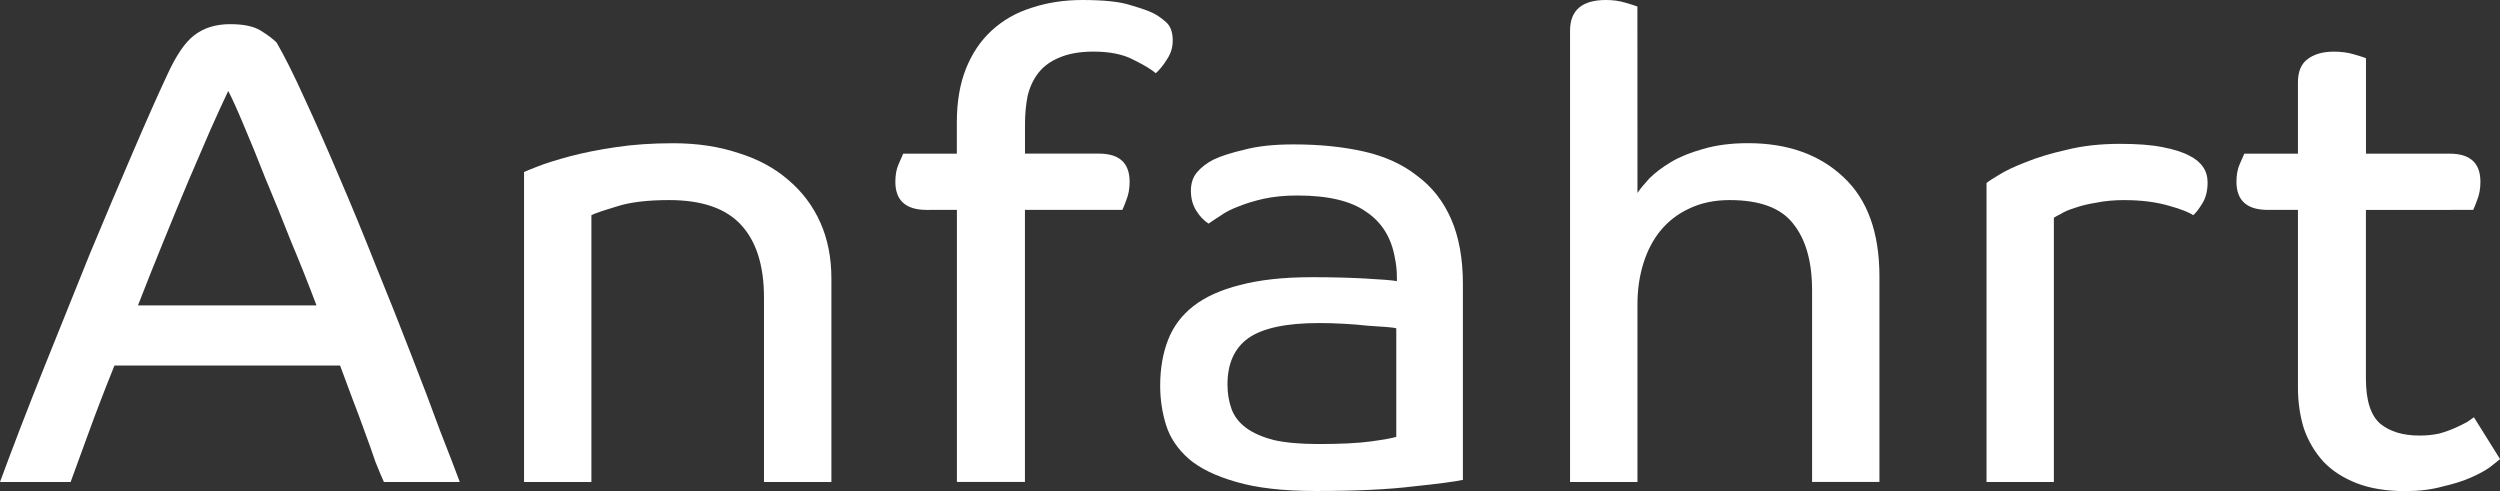
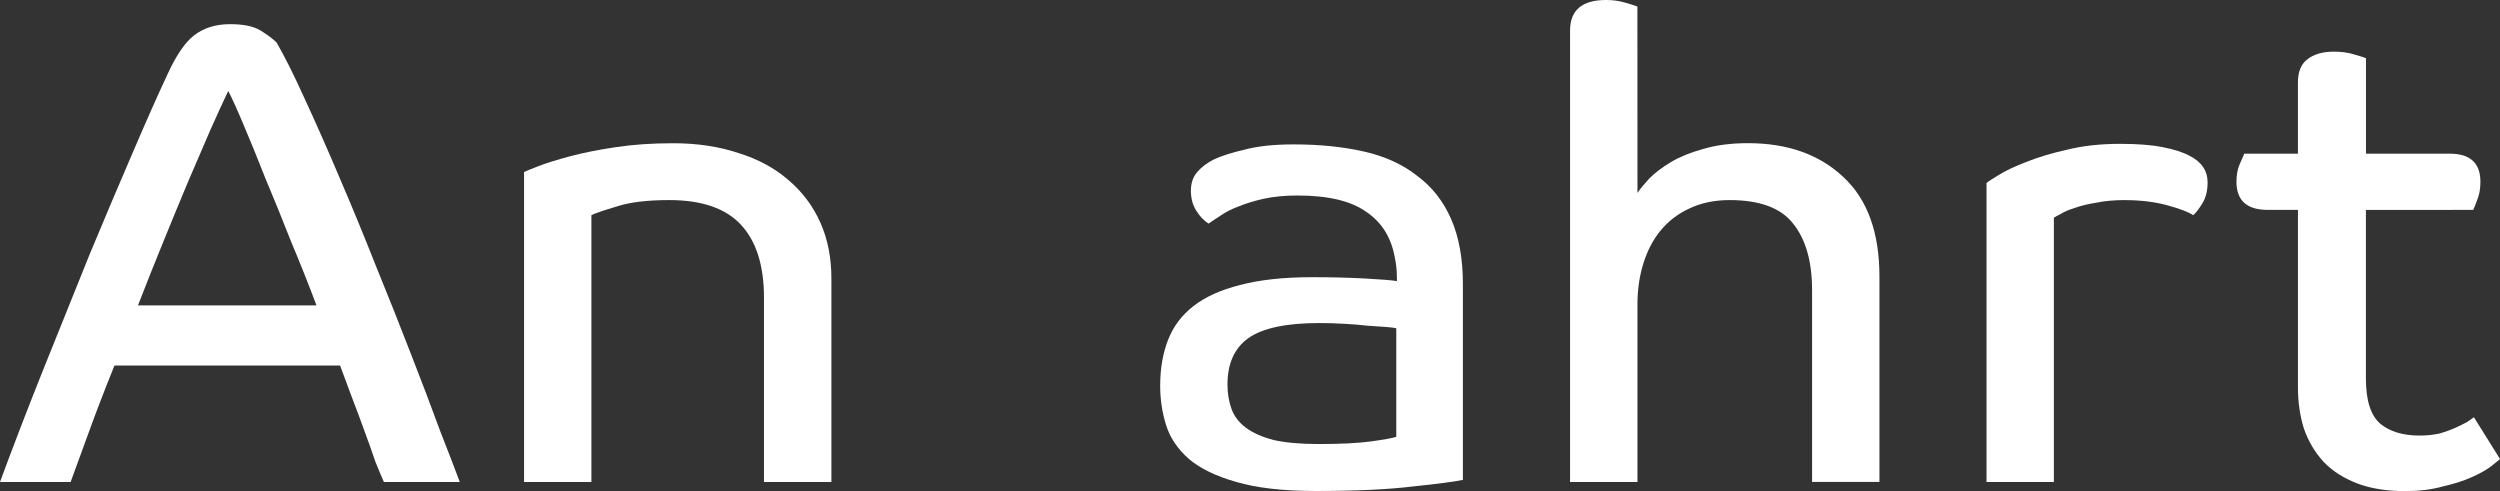
<svg xmlns="http://www.w3.org/2000/svg" xmlns:ns1="http://www.inkscape.org/namespaces/inkscape" xmlns:ns2="http://sodipodi.sourceforge.net/DTD/sodipodi-0.dtd" width="40.459mm" height="7.948mm" viewBox="0 0 40.459 7.948" version="1.1" id="svg8" ns1:version="0.92.3 (2405546, 2018-03-11)" ns2:docname="t_anfahrt.svg">
  <rect x="0" y="0" width="40.459" height="7.948" fill="#333333" stroke="none" />
  <defs id="defs2" />
  <ns2:namedview id="base" pagecolor="#ffffff" bordercolor="#666666" borderopacity="1.0" ns1:pageopacity="0.0" ns1:pageshadow="2" ns1:zoom="1.4" ns1:cx="-81.873854" ns1:cy="-307.50506" ns1:document-units="mm" ns1:current-layer="layer1" showgrid="false" ns1:window-width="3200" ns1:window-height="1674" ns1:window-x="0" ns1:window-y="60" ns1:window-maximized="1" />
  <g ns1:label="Ebene 1" ns1:groupmode="layer" id="layer1" transform="translate(-6.417,-8.553)">
    <g aria-label="Anfahrt" style="font-style:normal;font-weight:normal;font-size:10.583px;line-height:1.25;font-family:sans-serif;letter-spacing:0px;word-spacing:0px;fill:#ffffff;fill-opacity:1;stroke:none;stroke-width:0.265" id="text817">
      <path d="m 6.417,16.353 q 0.328,-0.889 0.709,-1.841 0.381,-0.953 0.741,-1.841 0.37,-0.889 0.699,-1.651 Q 8.893,10.257 9.126,9.759 9.338,9.294 9.56,9.124 9.793,8.944 10.142,8.944 q 0.328,0 0.497,0.106 0.169,0.106 0.254,0.191 0.191,0.328 0.455,0.91 0.265,0.572 0.561,1.27 0.296,0.688 0.593,1.439 0.307,0.751 0.572,1.439 0.265,0.677 0.466,1.228 0.212,0.54 0.318,0.826 h -1.228 q -0.053,-0.116 -0.138,-0.328 -0.074,-0.222 -0.169,-0.476 -0.095,-0.265 -0.201,-0.54 -0.106,-0.286 -0.201,-0.54 H 8.269 q -0.243,0.603 -0.423,1.101 -0.18,0.497 -0.286,0.783 z m 3.694,-6.329 q -0.116,0.243 -0.286,0.624 -0.159,0.37 -0.36,0.836 -0.191,0.455 -0.402,0.974 -0.212,0.519 -0.413,1.037 h 2.889 q -0.191,-0.508 -0.413,-1.037 -0.212,-0.54 -0.413,-1.016 -0.191,-0.487 -0.349,-0.857 -0.159,-0.381 -0.254,-0.561 z" style="font-style:normal;font-variant:normal;font-weight:normal;font-stretch:normal;font-family:'Co Text Corp';-inkscape-font-specification:'Co Text Corp';fill:#ffffff;stroke-width:0.265" id="path814" />
-       <path d="m 18.781,16.353 v -2.985 q 0,-0.773 -0.37,-1.175 -0.37,-0.402 -1.164,-0.402 -0.54,0 -0.857,0.106 -0.318,0.095 -0.402,0.138 v 4.318 h -1.09 v -5.016 q 0.042,-0.021 0.233,-0.095 0.191,-0.074 0.508,-0.159 0.318,-0.085 0.741,-0.148 0.423,-0.064 0.931,-0.064 0.582,0 1.058,0.159 0.476,0.148 0.804,0.434 0.339,0.286 0.519,0.688 0.18,0.402 0.18,0.91 v 3.291 z" style="font-style:normal;font-variant:normal;font-weight:normal;font-stretch:normal;font-family:'Co Text Corp';-inkscape-font-specification:'Co Text Corp';fill:#ffffff;stroke-width:0.265" id="path816" />
-       <path d="m 21.415,11.95 q -0.508,0 -0.508,-0.455 0,-0.169 0.053,-0.286 0.053,-0.127 0.074,-0.169 h 0.868 v -0.508 q 0,-0.497 0.148,-0.868 0.148,-0.37 0.413,-0.614 0.275,-0.254 0.646,-0.37 0.381,-0.127 0.826,-0.127 0.529,0 0.783,0.085 0.254,0.074 0.36,0.127 0.106,0.053 0.212,0.148 0.106,0.095 0.106,0.296 0,0.169 -0.095,0.307 -0.085,0.138 -0.18,0.222 -0.095,-0.085 -0.349,-0.212 -0.254,-0.138 -0.656,-0.138 -0.328,0 -0.55,0.095 -0.212,0.085 -0.339,0.243 -0.127,0.159 -0.18,0.381 -0.042,0.212 -0.042,0.466 v 0.466 h 1.196 q 0.497,0 0.497,0.455 0,0.169 -0.053,0.296 -0.042,0.116 -0.064,0.159 h -1.577 v 4.403 h -1.101 v -4.403 z" style="font-style:normal;font-variant:normal;font-weight:normal;font-stretch:normal;font-family:'Co Text Corp';-inkscape-font-specification:'Co Text Corp';fill:#ffffff;stroke-width:0.265" id="path818" />
+       <path d="m 18.781,16.353 v -2.985 q 0,-0.773 -0.37,-1.175 -0.37,-0.402 -1.164,-0.402 -0.54,0 -0.857,0.106 -0.318,0.095 -0.402,0.138 v 4.318 h -1.09 v -5.016 q 0.042,-0.021 0.233,-0.095 0.191,-0.074 0.508,-0.159 0.318,-0.085 0.741,-0.148 0.423,-0.064 0.931,-0.064 0.582,0 1.058,0.159 0.476,0.148 0.804,0.434 0.339,0.286 0.519,0.688 0.18,0.402 0.18,0.91 v 3.291 " style="font-style:normal;font-variant:normal;font-weight:normal;font-stretch:normal;font-family:'Co Text Corp';-inkscape-font-specification:'Co Text Corp';fill:#ffffff;stroke-width:0.265" id="path816" />
      <path d="m 29.014,13.866 q -0.032,-0.011 -0.159,-0.021 -0.127,-0.011 -0.307,-0.021 -0.18,-0.021 -0.392,-0.032 -0.201,-0.011 -0.392,-0.011 -0.794,0 -1.143,0.243 -0.339,0.243 -0.339,0.751 0,0.212 0.064,0.392 0.064,0.18 0.233,0.307 0.169,0.127 0.455,0.201 0.286,0.064 0.72,0.064 0.54,0 0.847,-0.042 0.307,-0.042 0.413,-0.074 z M 27.416,11.717 q -0.307,0 -0.55,0.053 -0.233,0.053 -0.413,0.127 -0.169,0.064 -0.286,0.148 -0.116,0.074 -0.191,0.127 -0.116,-0.074 -0.201,-0.212 -0.085,-0.138 -0.085,-0.318 0,-0.18 0.095,-0.296 0.106,-0.127 0.275,-0.212 0.18,-0.085 0.497,-0.159 0.318,-0.085 0.794,-0.085 0.635,0 1.143,0.116 0.508,0.116 0.857,0.392 0.36,0.265 0.55,0.699 0.191,0.434 0.191,1.058 v 3.164 q -0.191,0.042 -0.804,0.106 -0.603,0.074 -1.577,0.074 -0.794,0 -1.291,-0.148 -0.487,-0.138 -0.762,-0.37 -0.275,-0.243 -0.37,-0.55 -0.095,-0.307 -0.095,-0.635 0,-0.413 0.127,-0.741 0.127,-0.328 0.413,-0.55 0.286,-0.222 0.751,-0.339 0.476,-0.127 1.164,-0.127 0.476,0 0.857,0.021 0.392,0.021 0.519,0.042 v -0.053 q 0,-0.169 -0.032,-0.318 -0.085,-0.497 -0.466,-0.751 Q 28.157,11.717 27.416,11.717 Z" style="font-style:normal;font-variant:normal;font-weight:normal;font-stretch:normal;font-family:'Co Text Corp';-inkscape-font-specification:'Co Text Corp';fill:#ffffff;stroke-width:0.265" id="path820" />
      <path d="m 32.917,11.675 q 0.064,-0.095 0.191,-0.233 0.138,-0.138 0.349,-0.265 0.212,-0.127 0.519,-0.212 0.318,-0.095 0.73,-0.095 0.963,0 1.545,0.55 0.582,0.54 0.582,1.609 v 3.323 h -1.09 v -3.101 q 0,-0.699 -0.307,-1.079 -0.296,-0.381 -1.027,-0.381 -0.37,0 -0.656,0.138 -0.275,0.127 -0.466,0.36 -0.18,0.222 -0.275,0.529 -0.095,0.307 -0.095,0.656 V 16.353 H 31.826 V 9.05 q 0,-0.497 0.582,-0.497 0.169,0 0.307,0.042 0.148,0.042 0.201,0.064 z" style="font-style:normal;font-variant:normal;font-weight:normal;font-stretch:normal;font-family:'Co Text Corp';-inkscape-font-specification:'Co Text Corp';fill:#ffffff;stroke-width:0.265" id="path822" />
      <path d="m 40.809,11.791 q -0.265,0 -0.466,0.042 -0.201,0.032 -0.349,0.085 -0.138,0.042 -0.222,0.095 -0.085,0.042 -0.116,0.064 v 4.276 h -1.09 v -4.837 q 0.032,-0.032 0.191,-0.127 0.169,-0.106 0.445,-0.212 0.286,-0.116 0.667,-0.201 0.381,-0.095 0.857,-0.095 0.423,0 0.688,0.053 0.275,0.053 0.434,0.138 0.296,0.148 0.296,0.434 0,0.201 -0.085,0.339 -0.085,0.138 -0.148,0.191 -0.106,-0.074 -0.413,-0.159 -0.307,-0.085 -0.688,-0.085 z" style="font-style:normal;font-variant:normal;font-weight:normal;font-stretch:normal;font-family:'Co Text Corp';-inkscape-font-specification:'Co Text Corp';fill:#ffffff;stroke-width:0.265" id="path824" />
      <path d="m 44.706,11.95 v 2.731 q 0,0.529 0.233,0.73 0.233,0.191 0.635,0.191 0.169,0 0.318,-0.032 0.148,-0.042 0.265,-0.095 0.116,-0.053 0.191,-0.095 0.074,-0.053 0.106,-0.074 l 0.423,0.677 q -0.042,0.032 -0.159,0.127 -0.116,0.085 -0.307,0.169 -0.191,0.085 -0.466,0.148 -0.265,0.074 -0.603,0.074 -0.455,0 -0.783,-0.127 -0.328,-0.127 -0.54,-0.349 -0.212,-0.233 -0.318,-0.54 -0.095,-0.307 -0.095,-0.667 v -2.868 h -0.487 q -0.508,0 -0.508,-0.455 0,-0.169 0.053,-0.286 0.053,-0.127 0.074,-0.169 h 0.868 V 9.886 q 0,-0.254 0.148,-0.37 0.159,-0.127 0.434,-0.127 0.18,0 0.318,0.042 0.148,0.042 0.201,0.064 v 1.545 h 1.355 q 0.497,0 0.497,0.455 0,0.169 -0.053,0.296 -0.042,0.116 -0.064,0.159 z" style="font-style:normal;font-variant:normal;font-weight:normal;font-stretch:normal;font-family:'Co Text Corp';-inkscape-font-specification:'Co Text Corp';fill:#ffffff;stroke-width:0.265" id="path826" />
    </g>
  </g>
</svg>